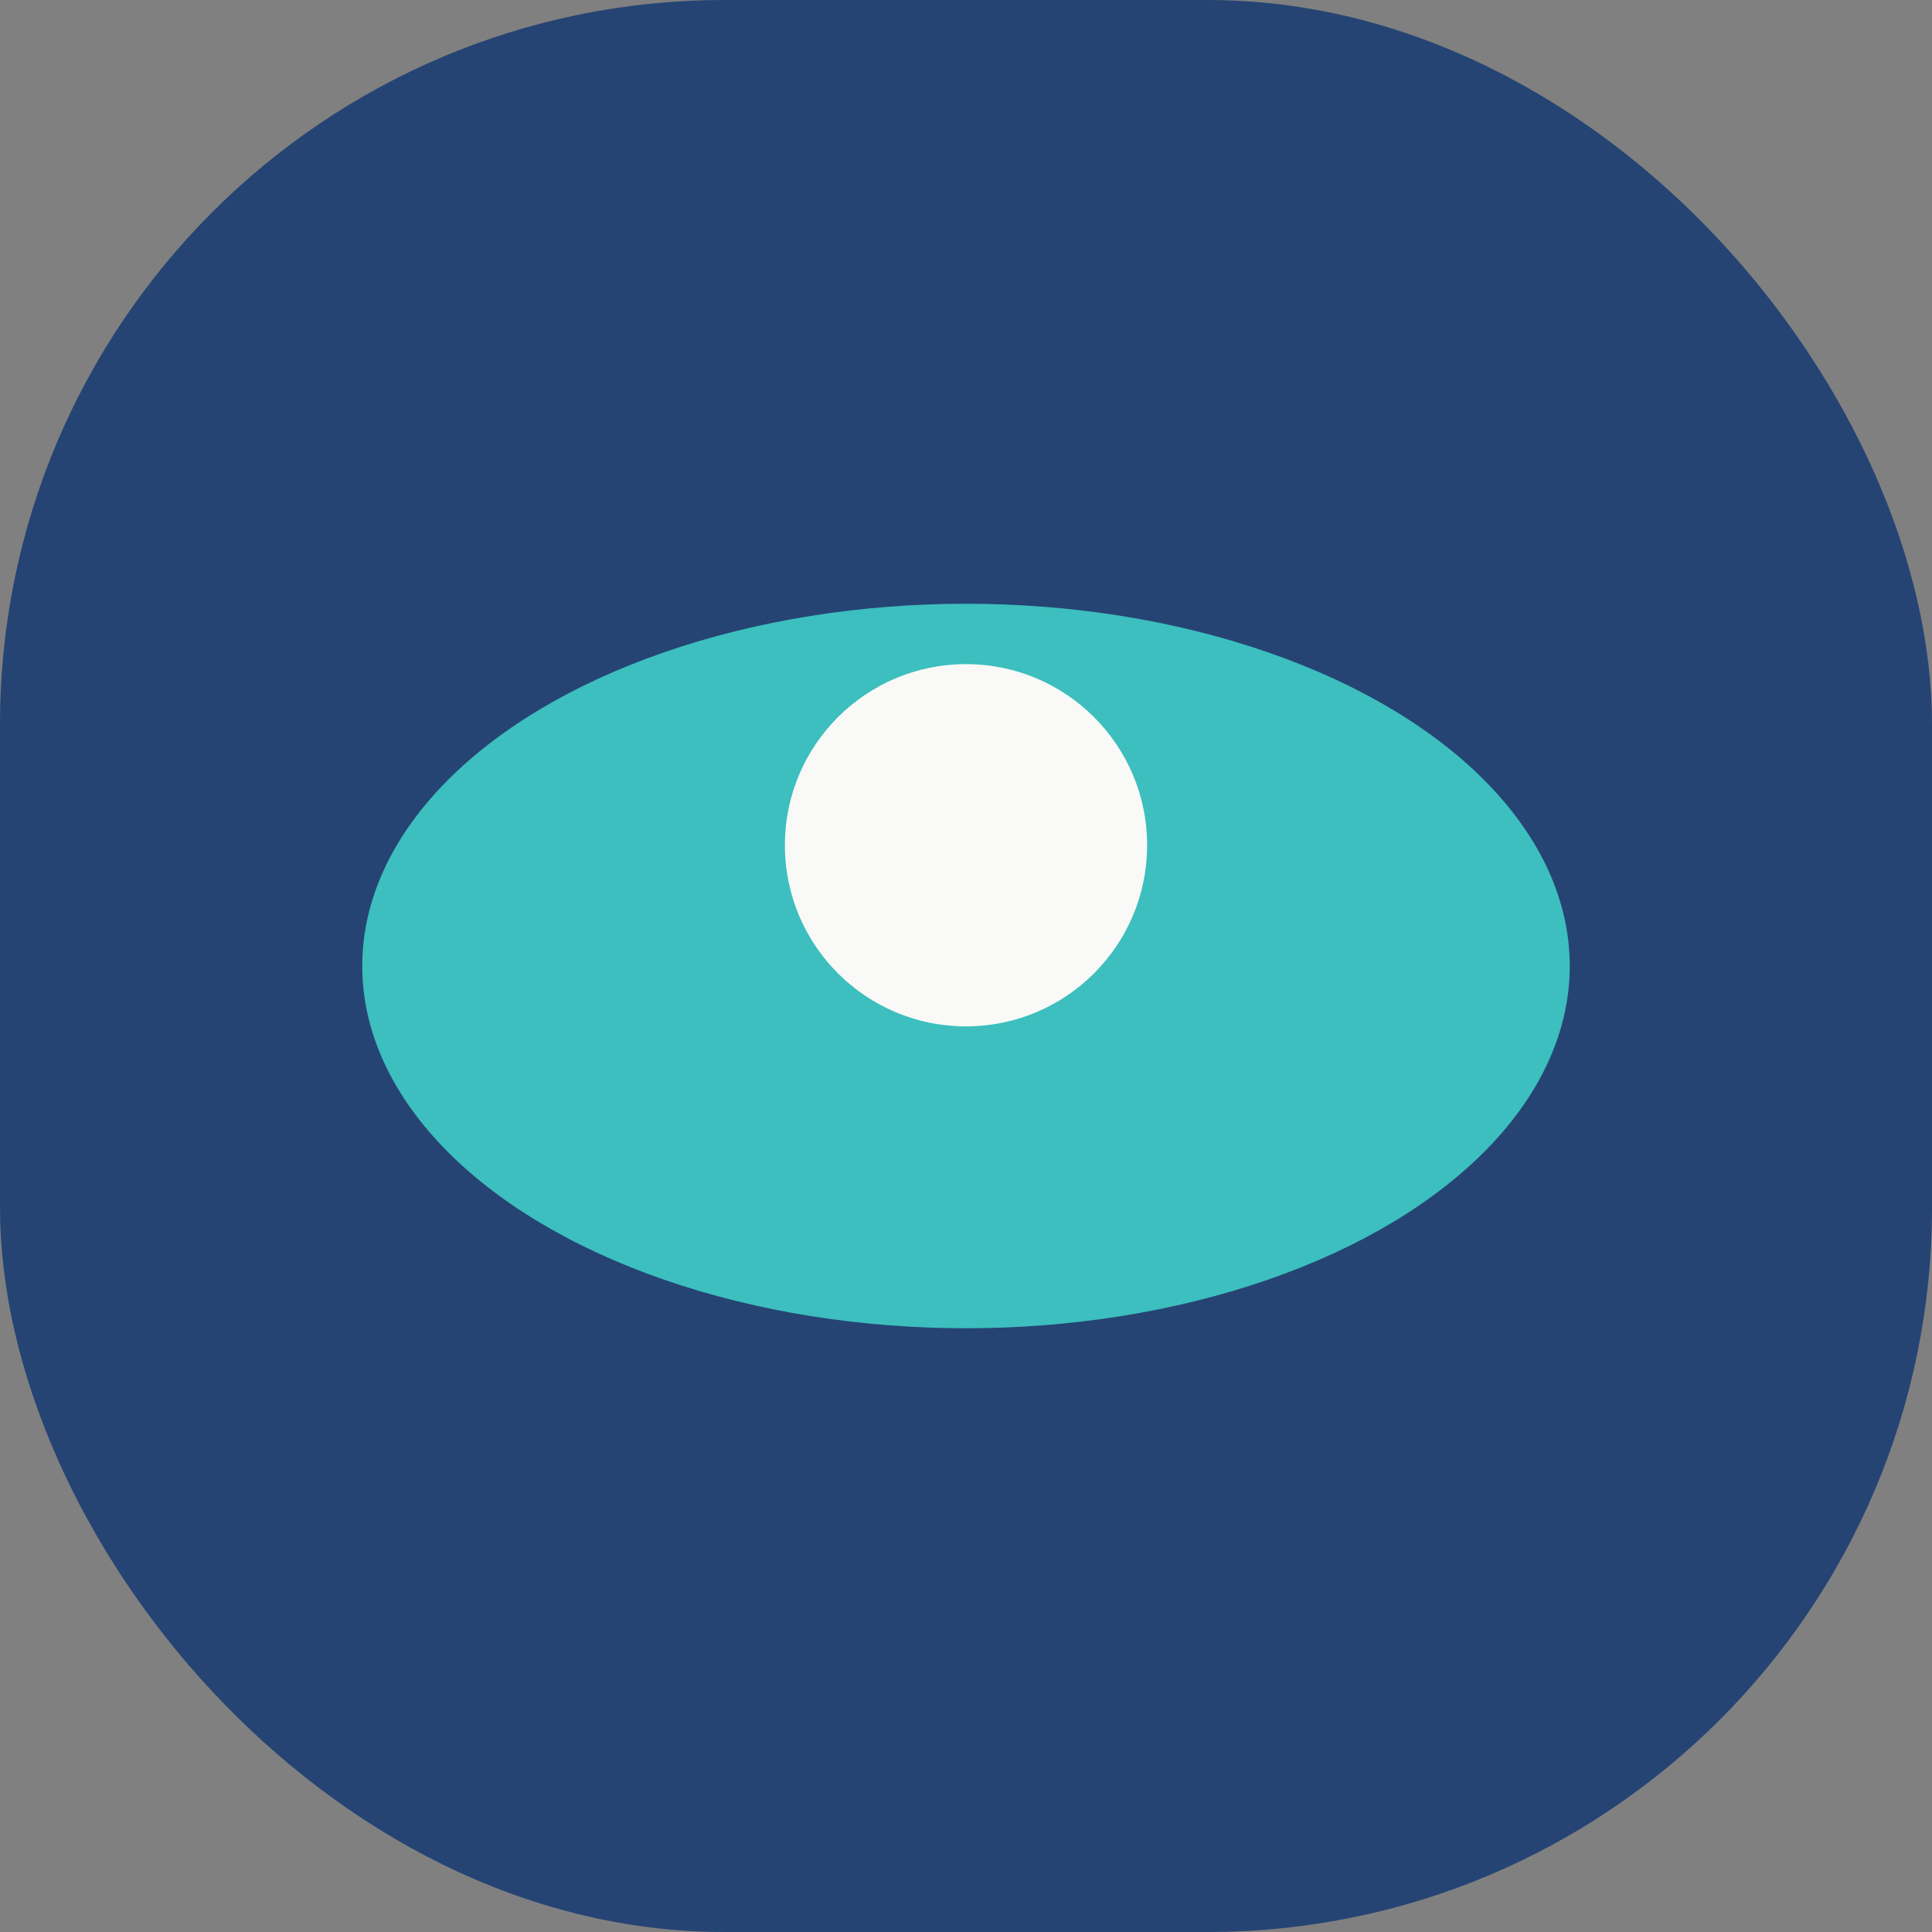
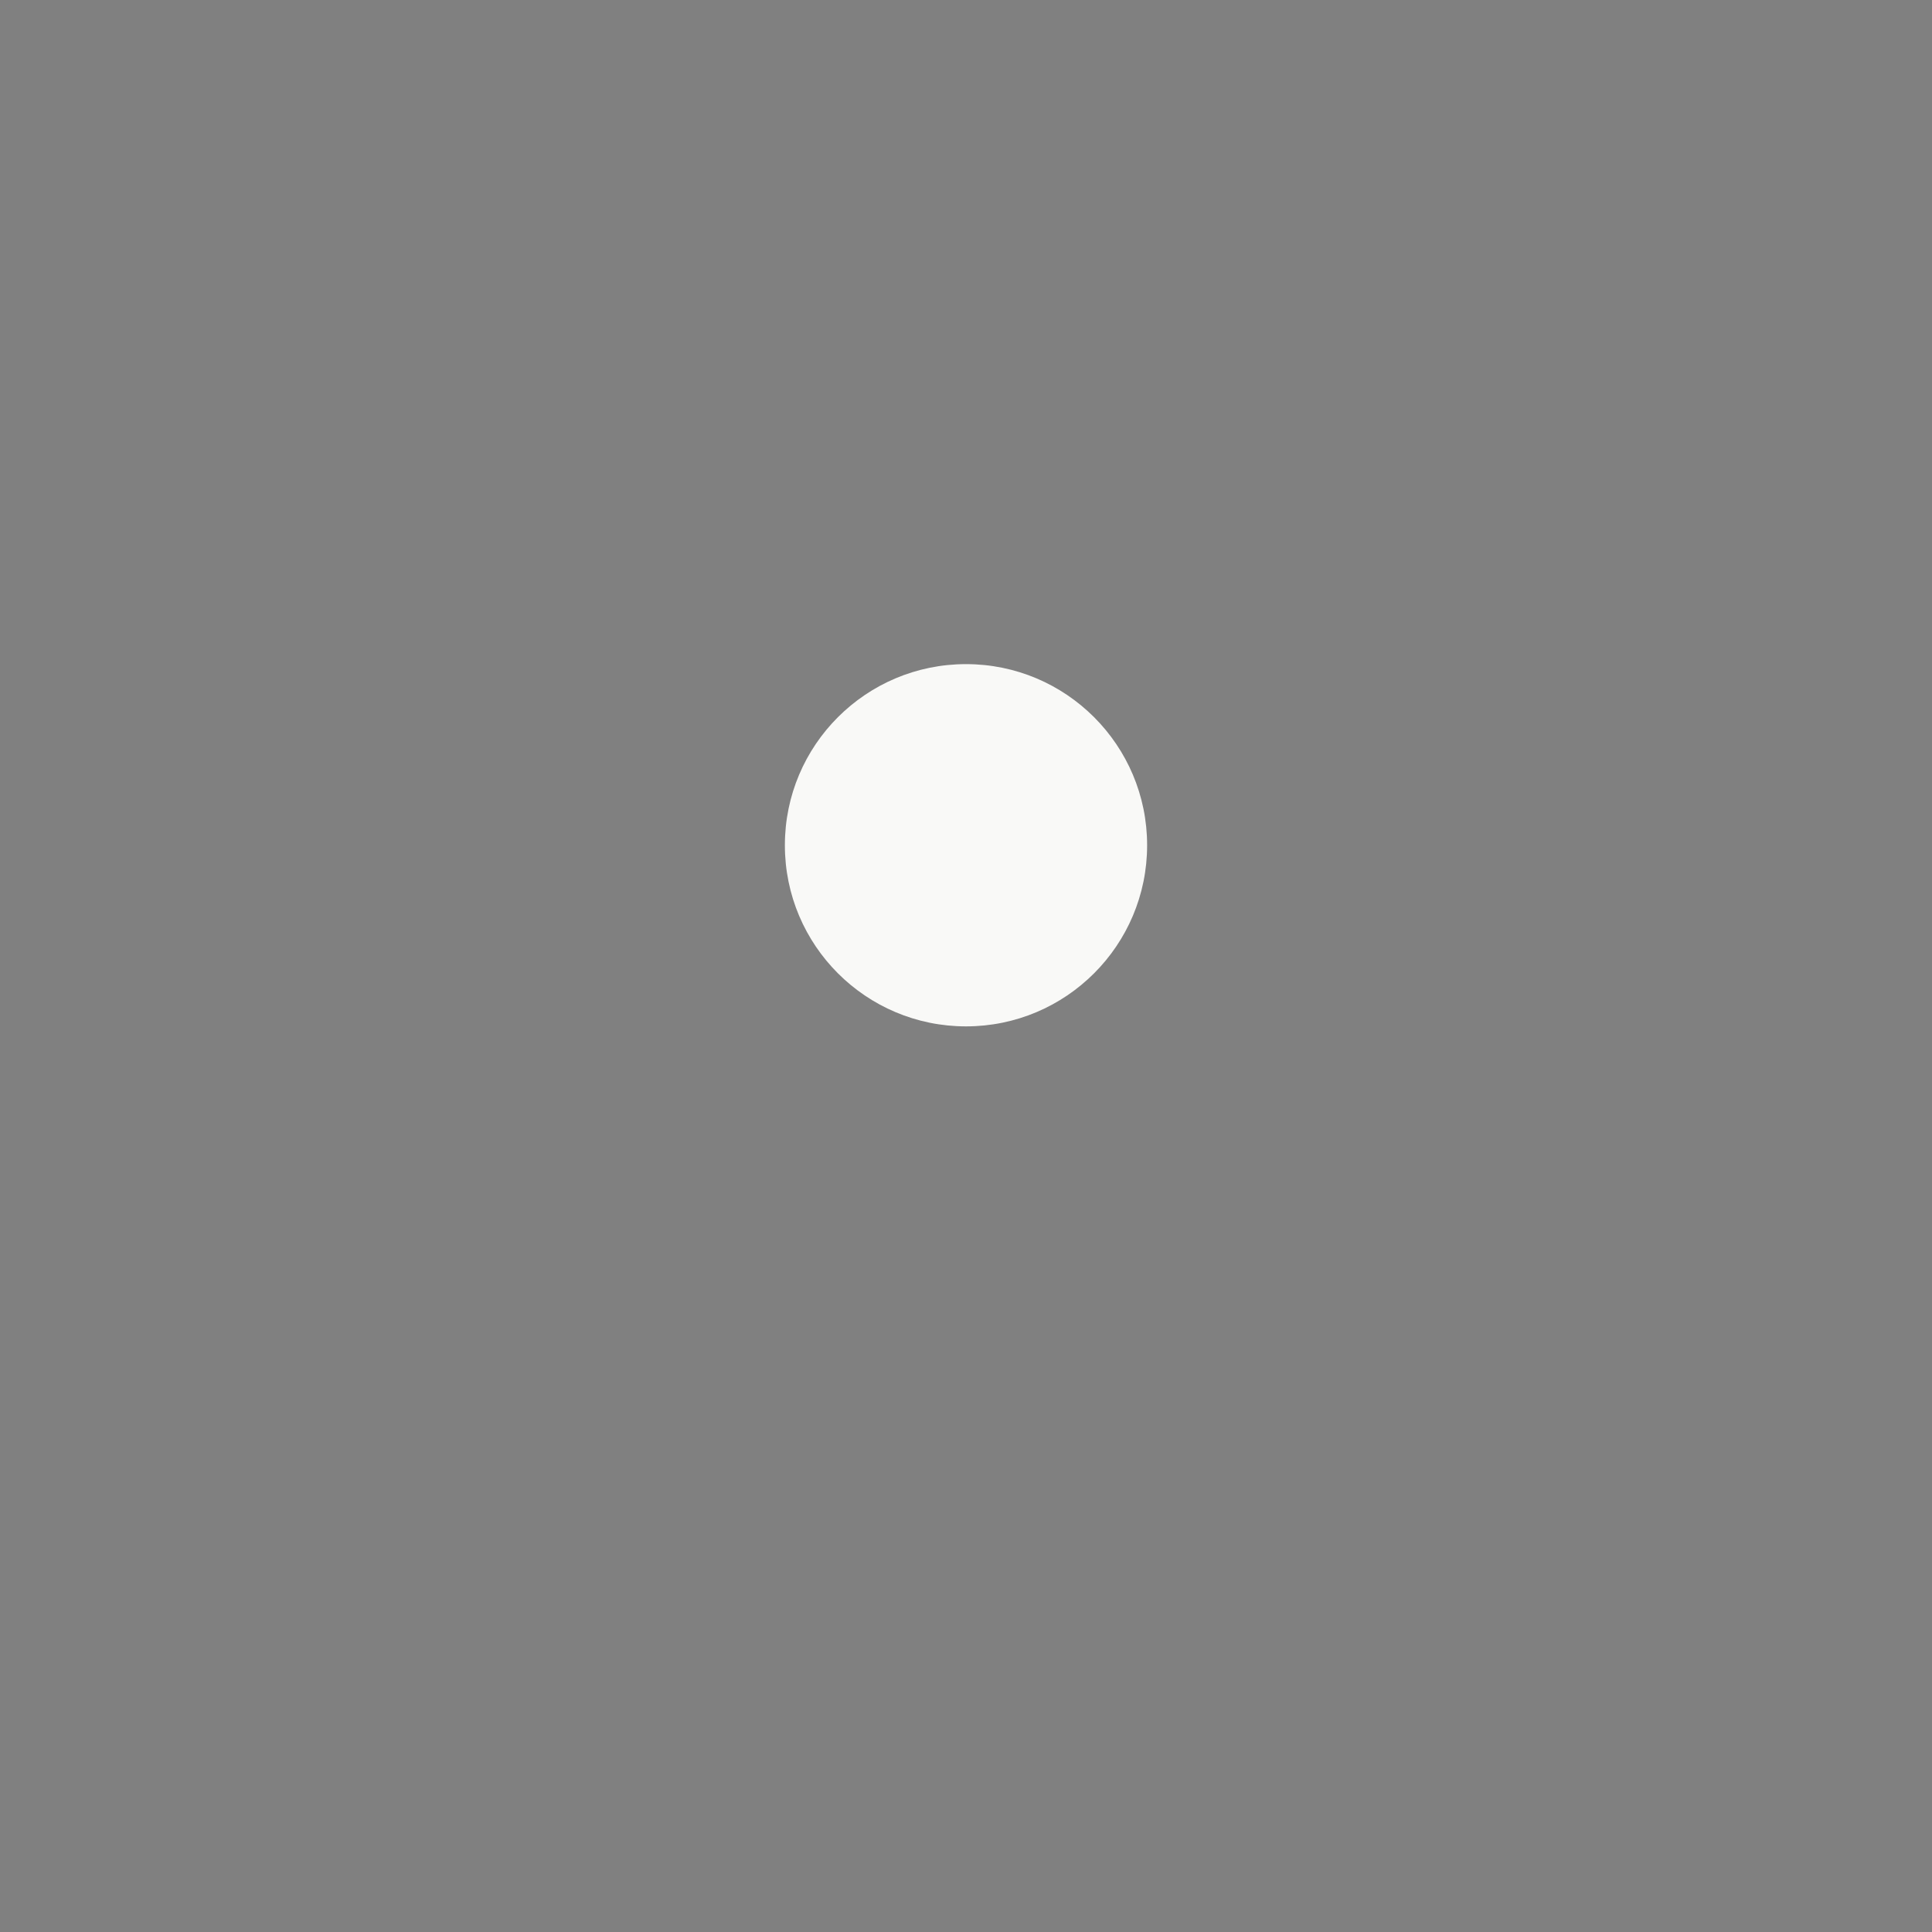
<svg xmlns="http://www.w3.org/2000/svg" width="32" height="32" viewBox="0 0 32 32">
  <rect x="0" y="0" width="32" height="32" fill="#808080" stroke="none" />
-   <rect width="32" height="32" rx="12" fill="#254474" />
-   <ellipse cx="16" cy="16" rx="10" ry="6" fill="#3CBFBE" />
  <circle cx="16" cy="14" r="3" fill="#F9F9F7" />
</svg>